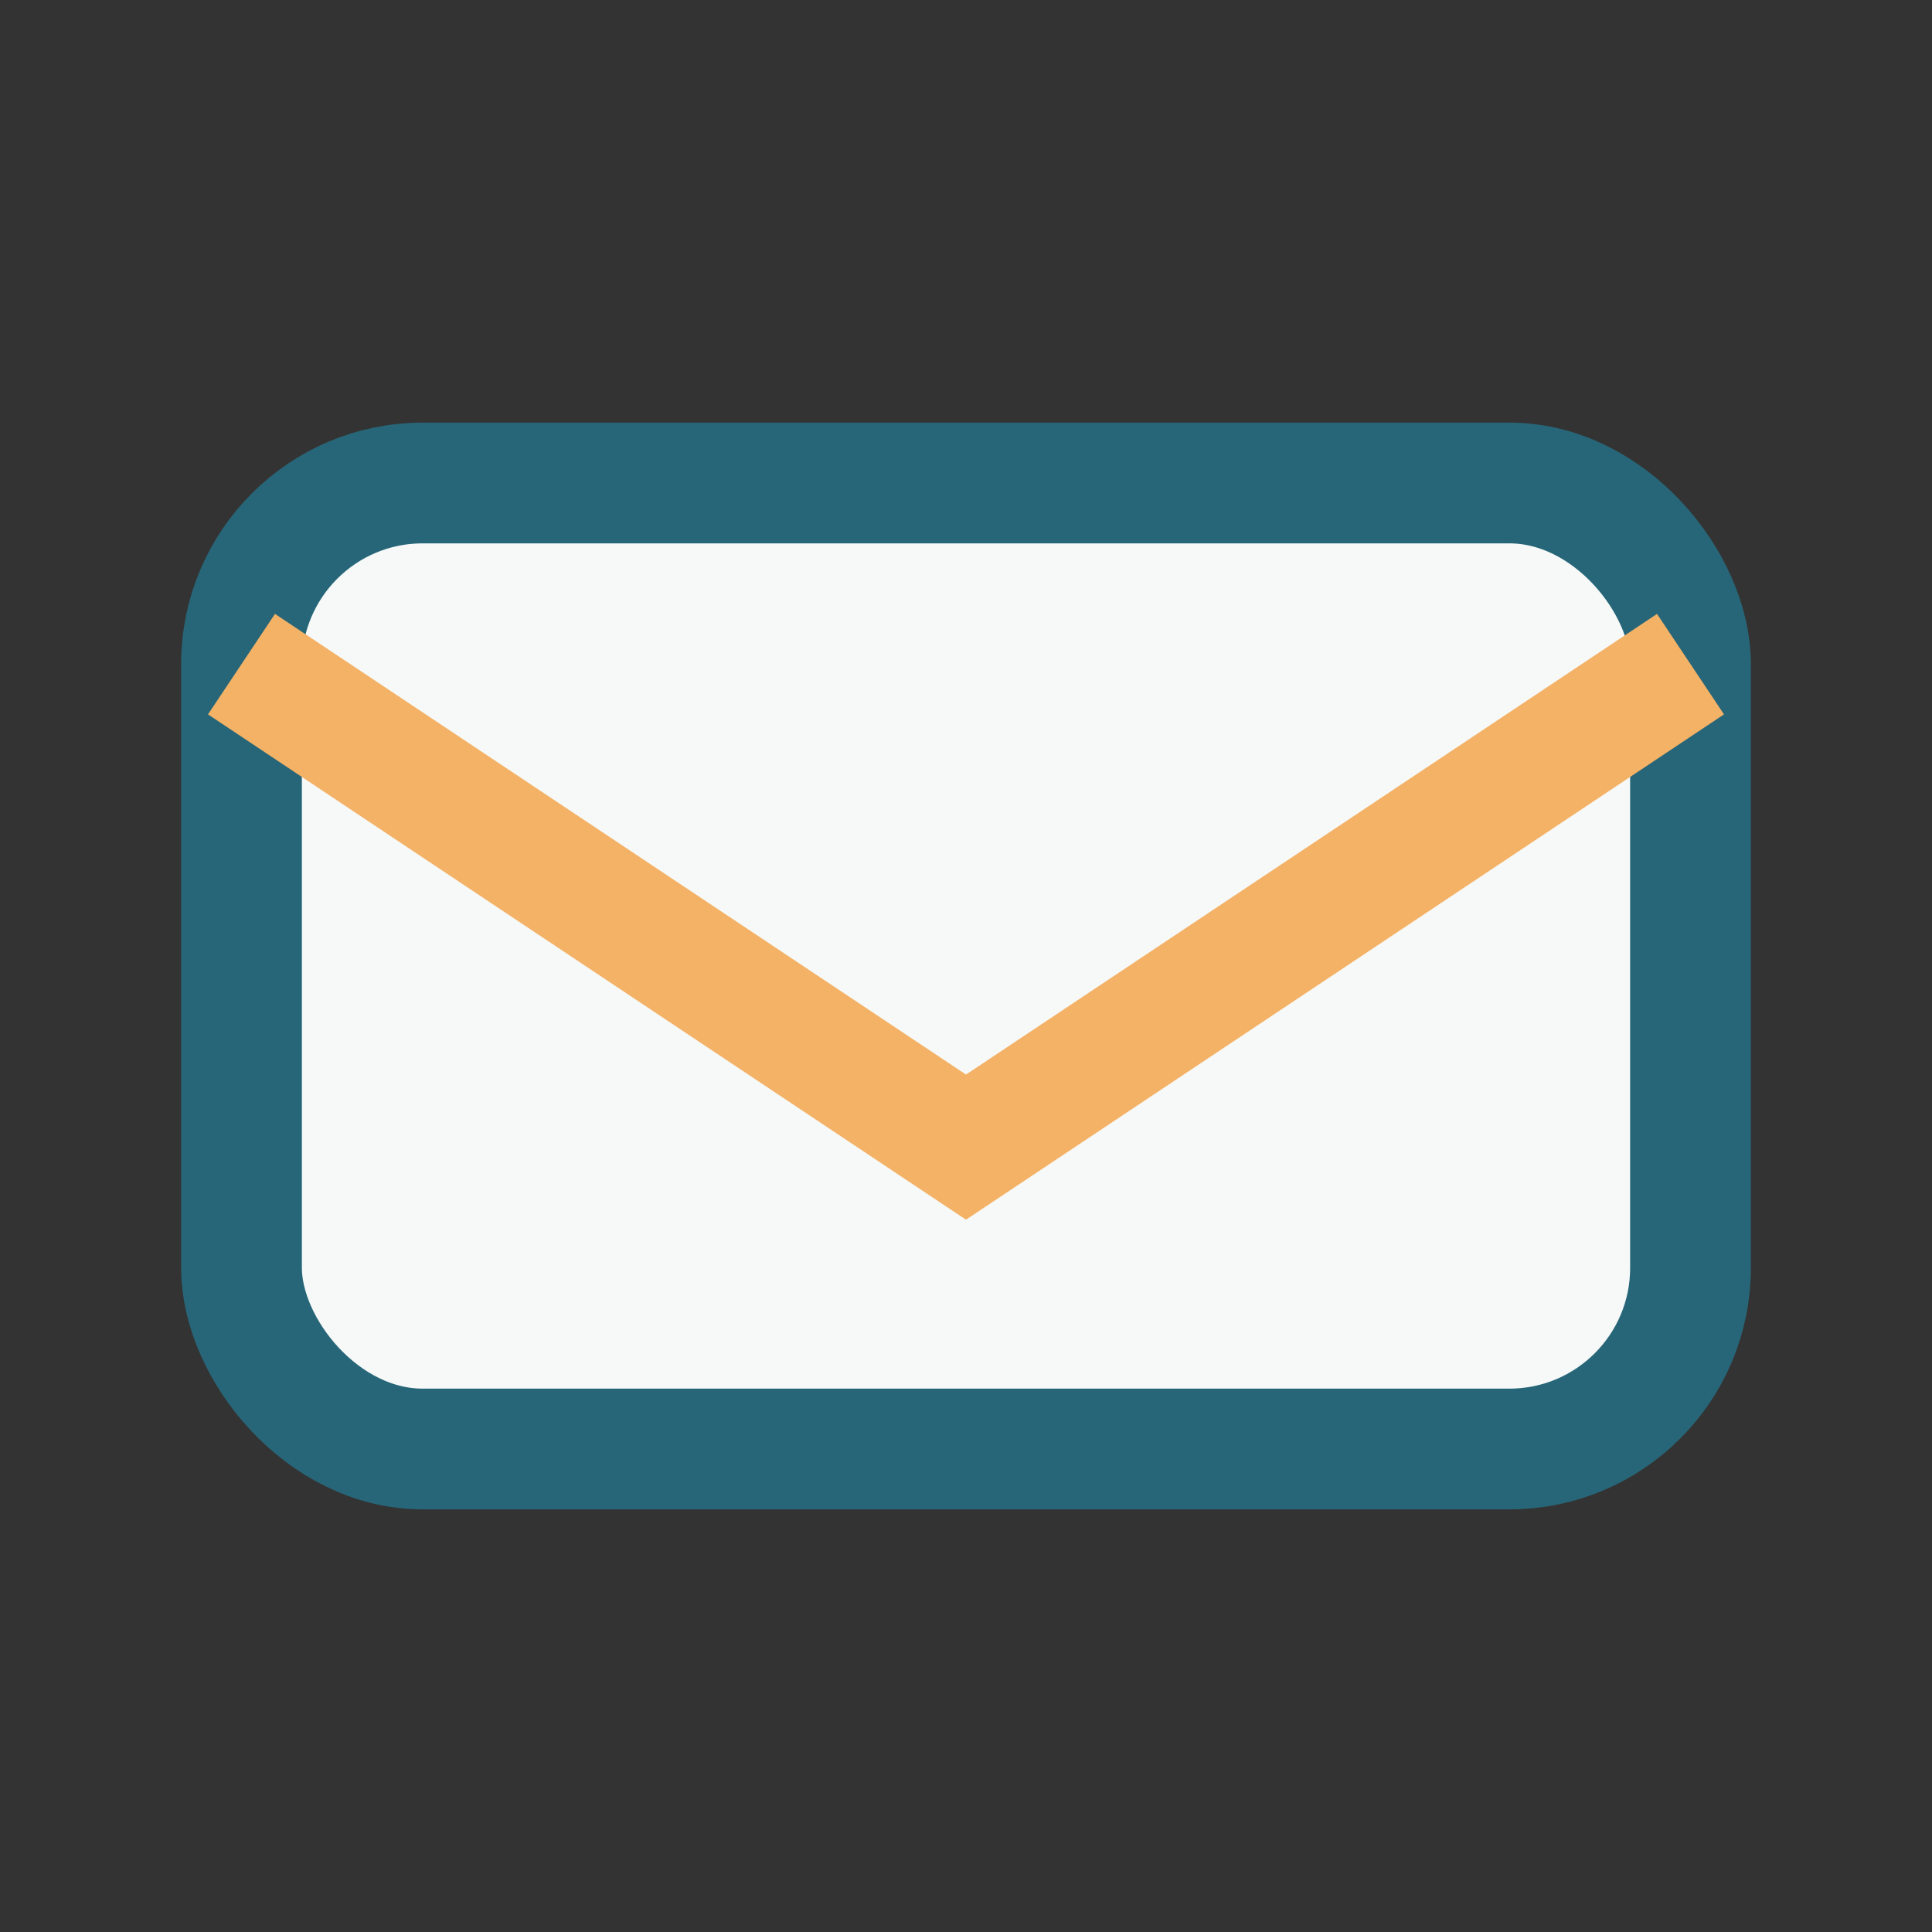
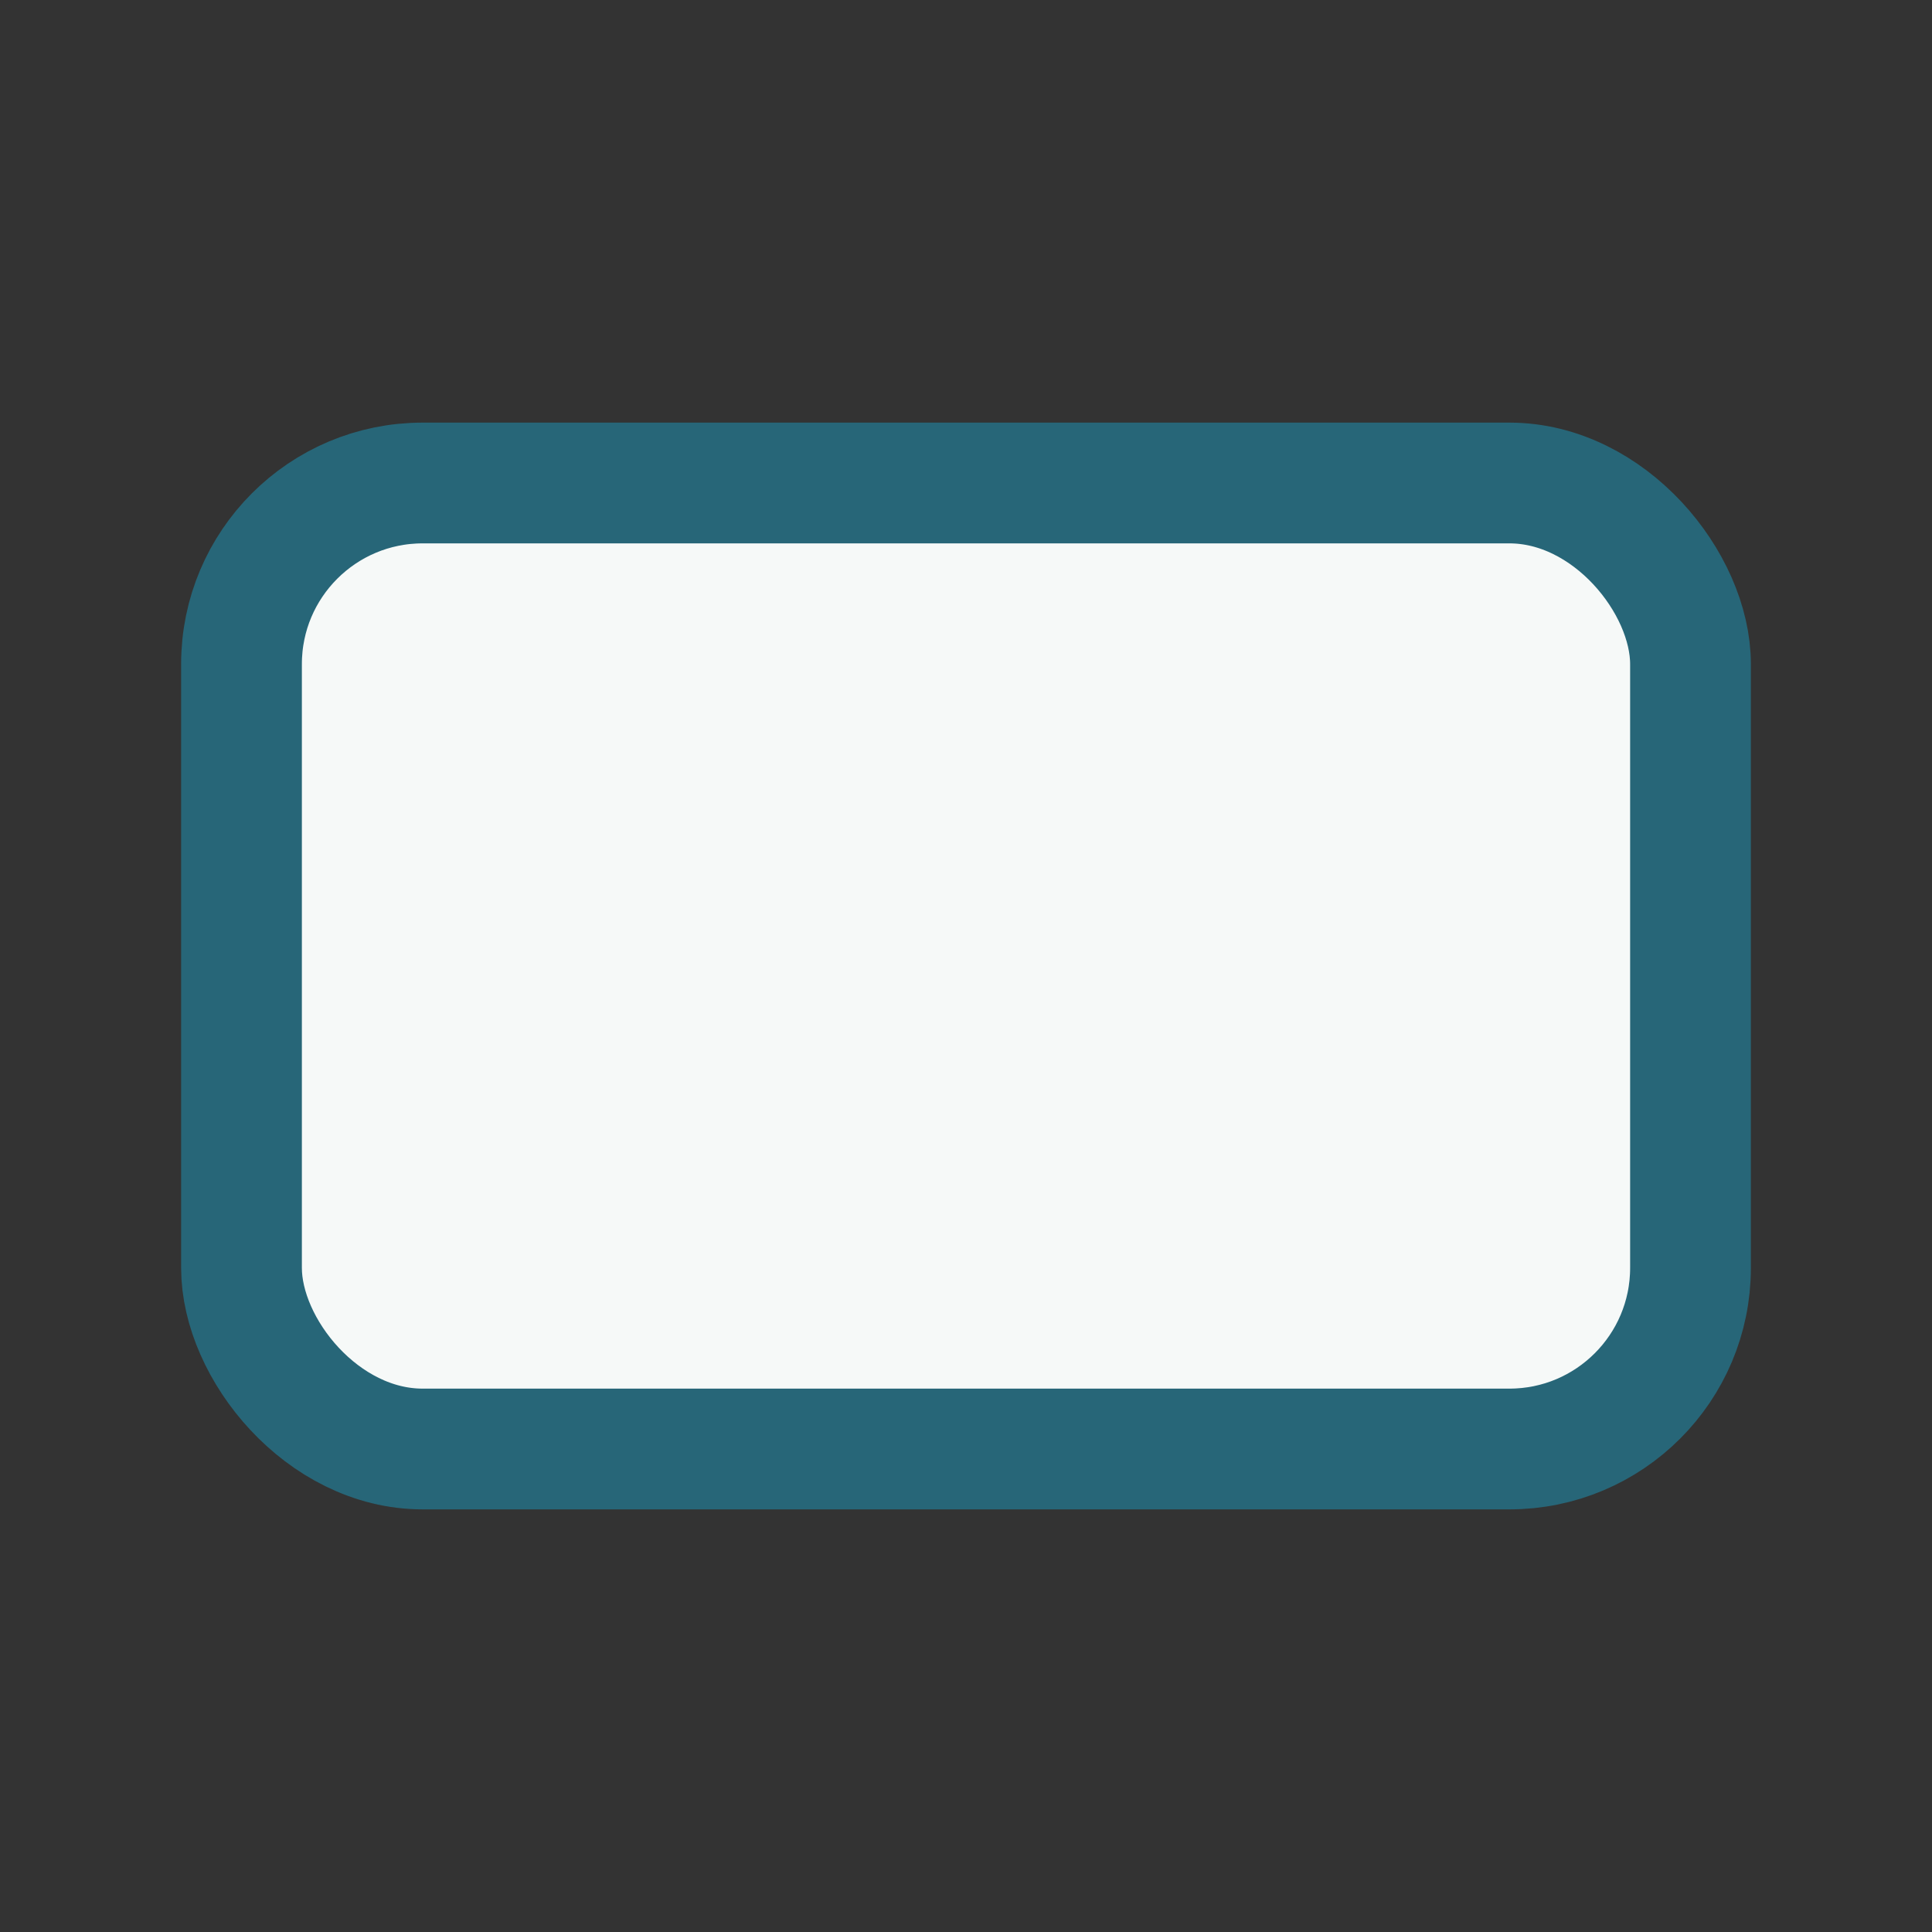
<svg xmlns="http://www.w3.org/2000/svg" width="32" height="32" viewBox="0 0 32 32">
  <rect x="0" y="0" width="32" height="32" fill="#333333" stroke="none" />
  <rect x="4" y="8" width="24" height="16" rx="3" fill="#F6F9F8" stroke="#276678" stroke-width="2" />
-   <path d="M4 11l12 8 12-8" stroke="#F4B266" stroke-width="2" fill="none" />
</svg>